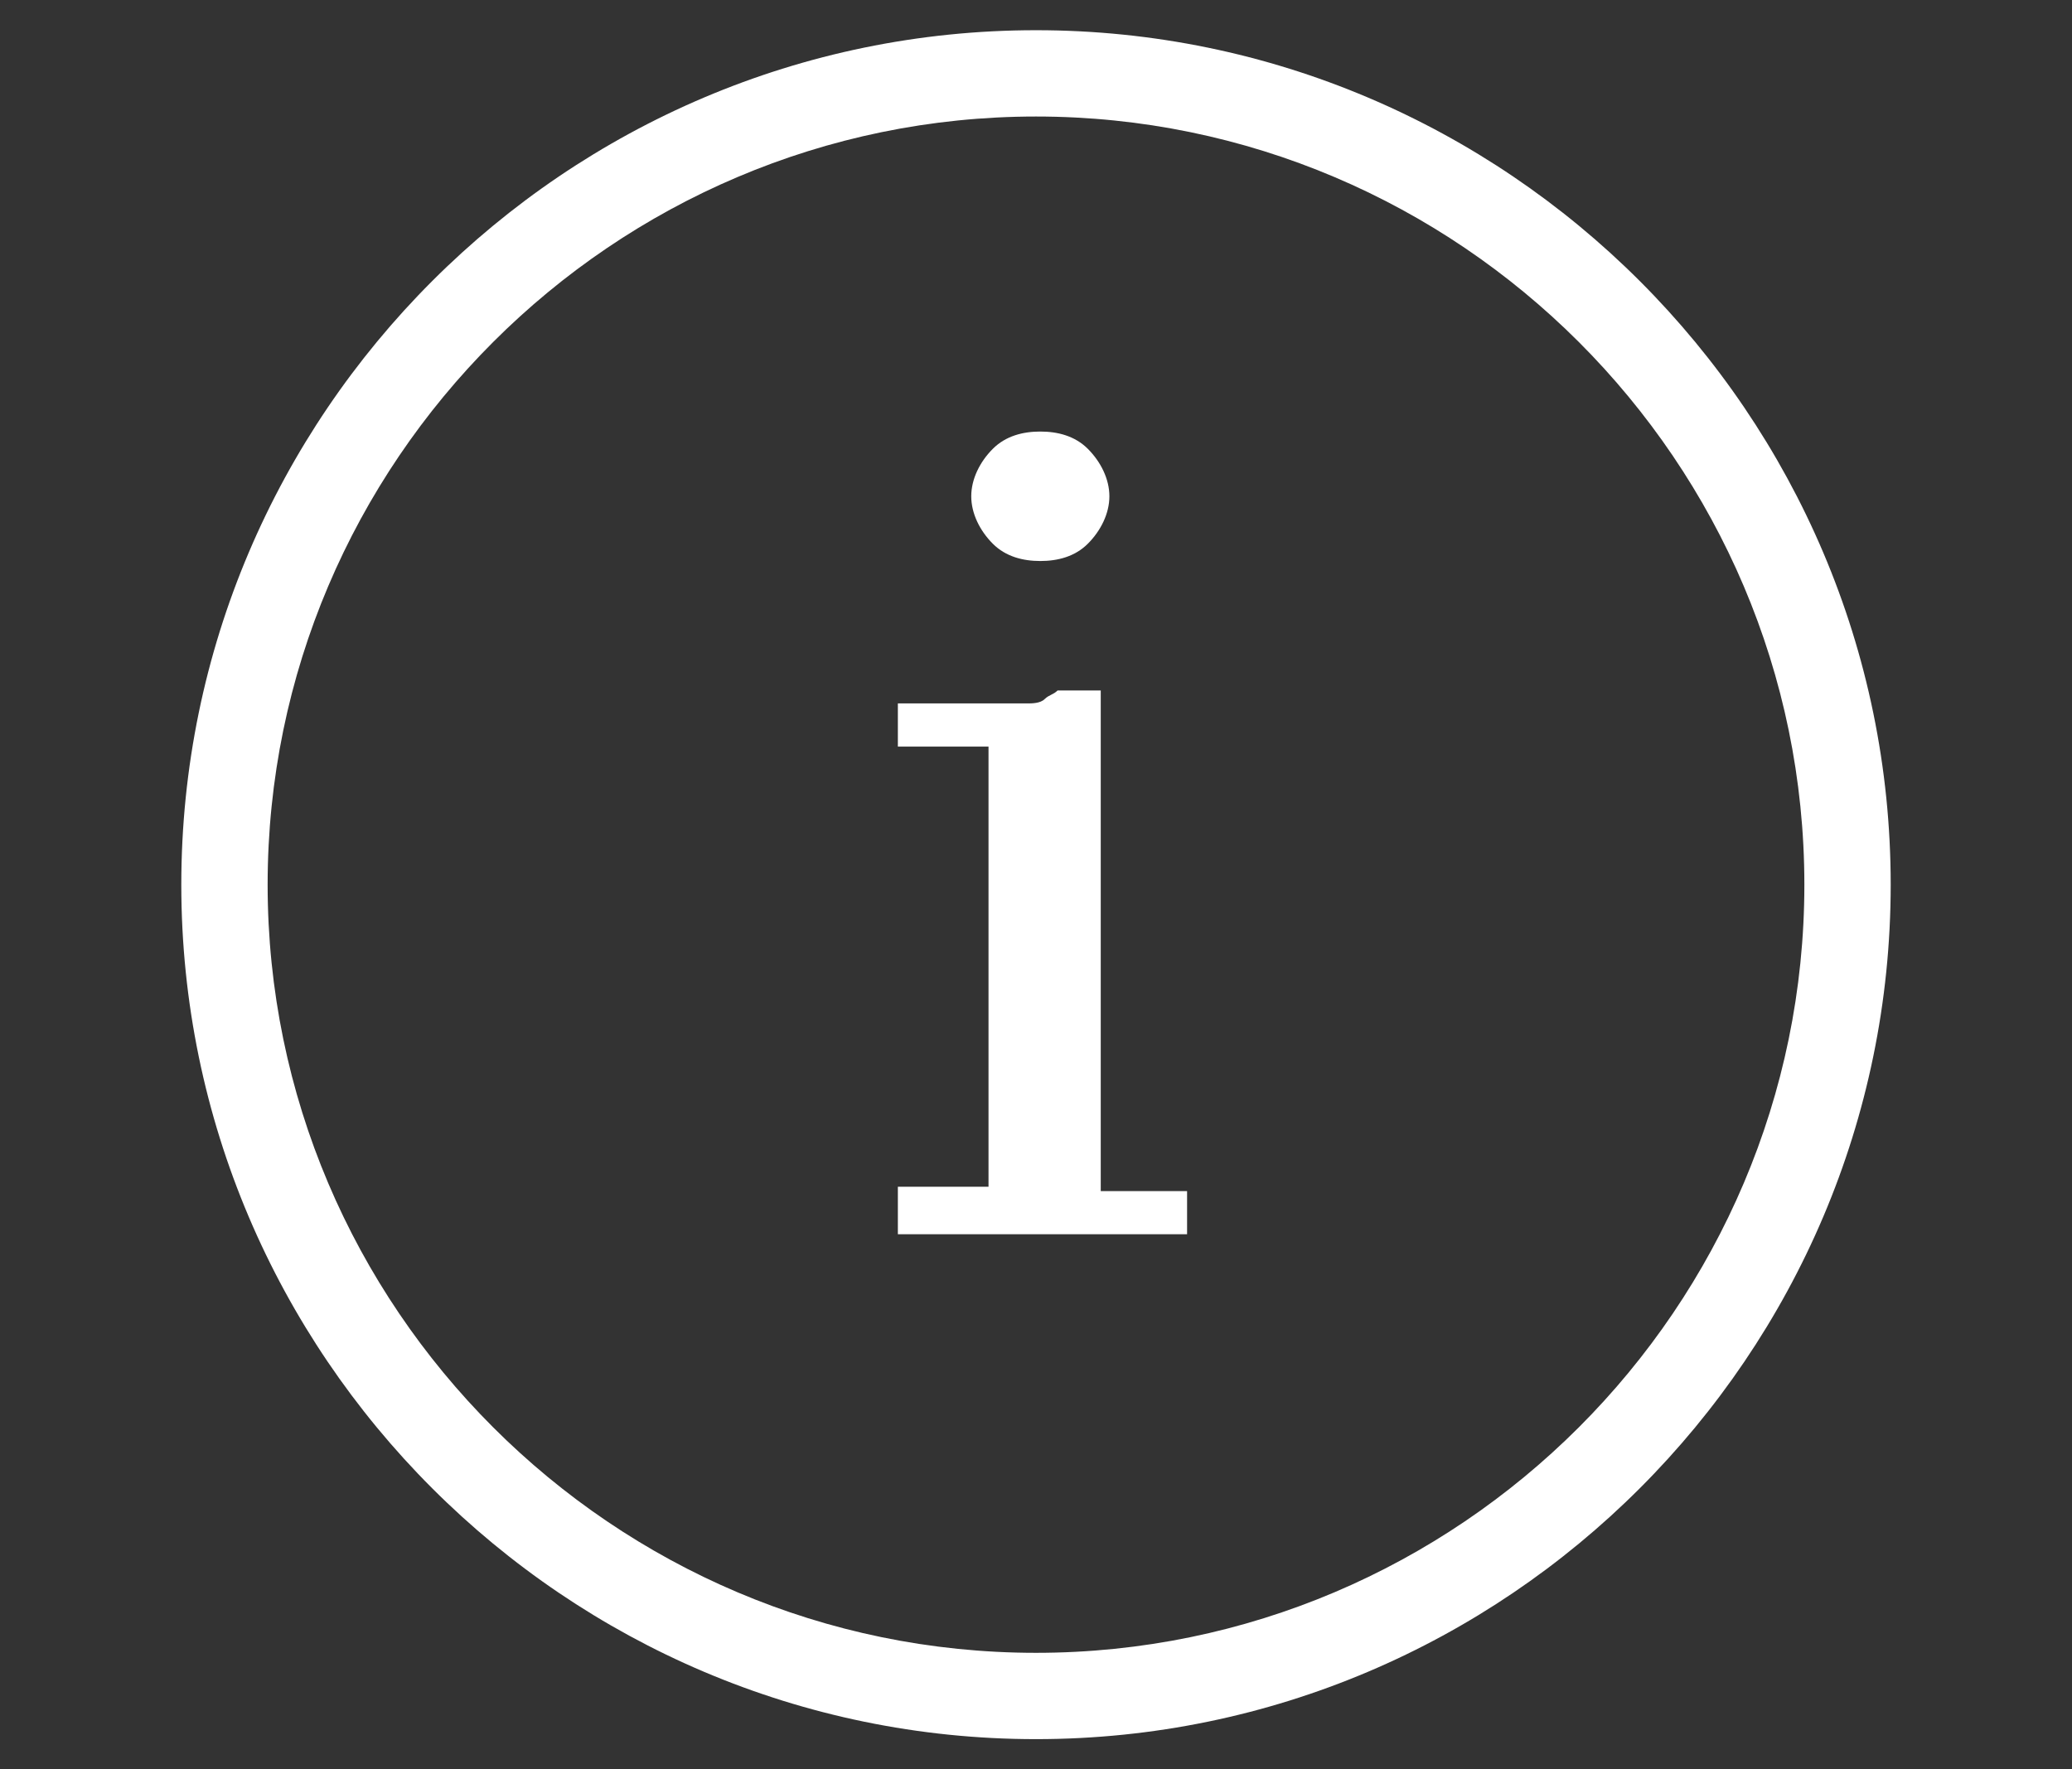
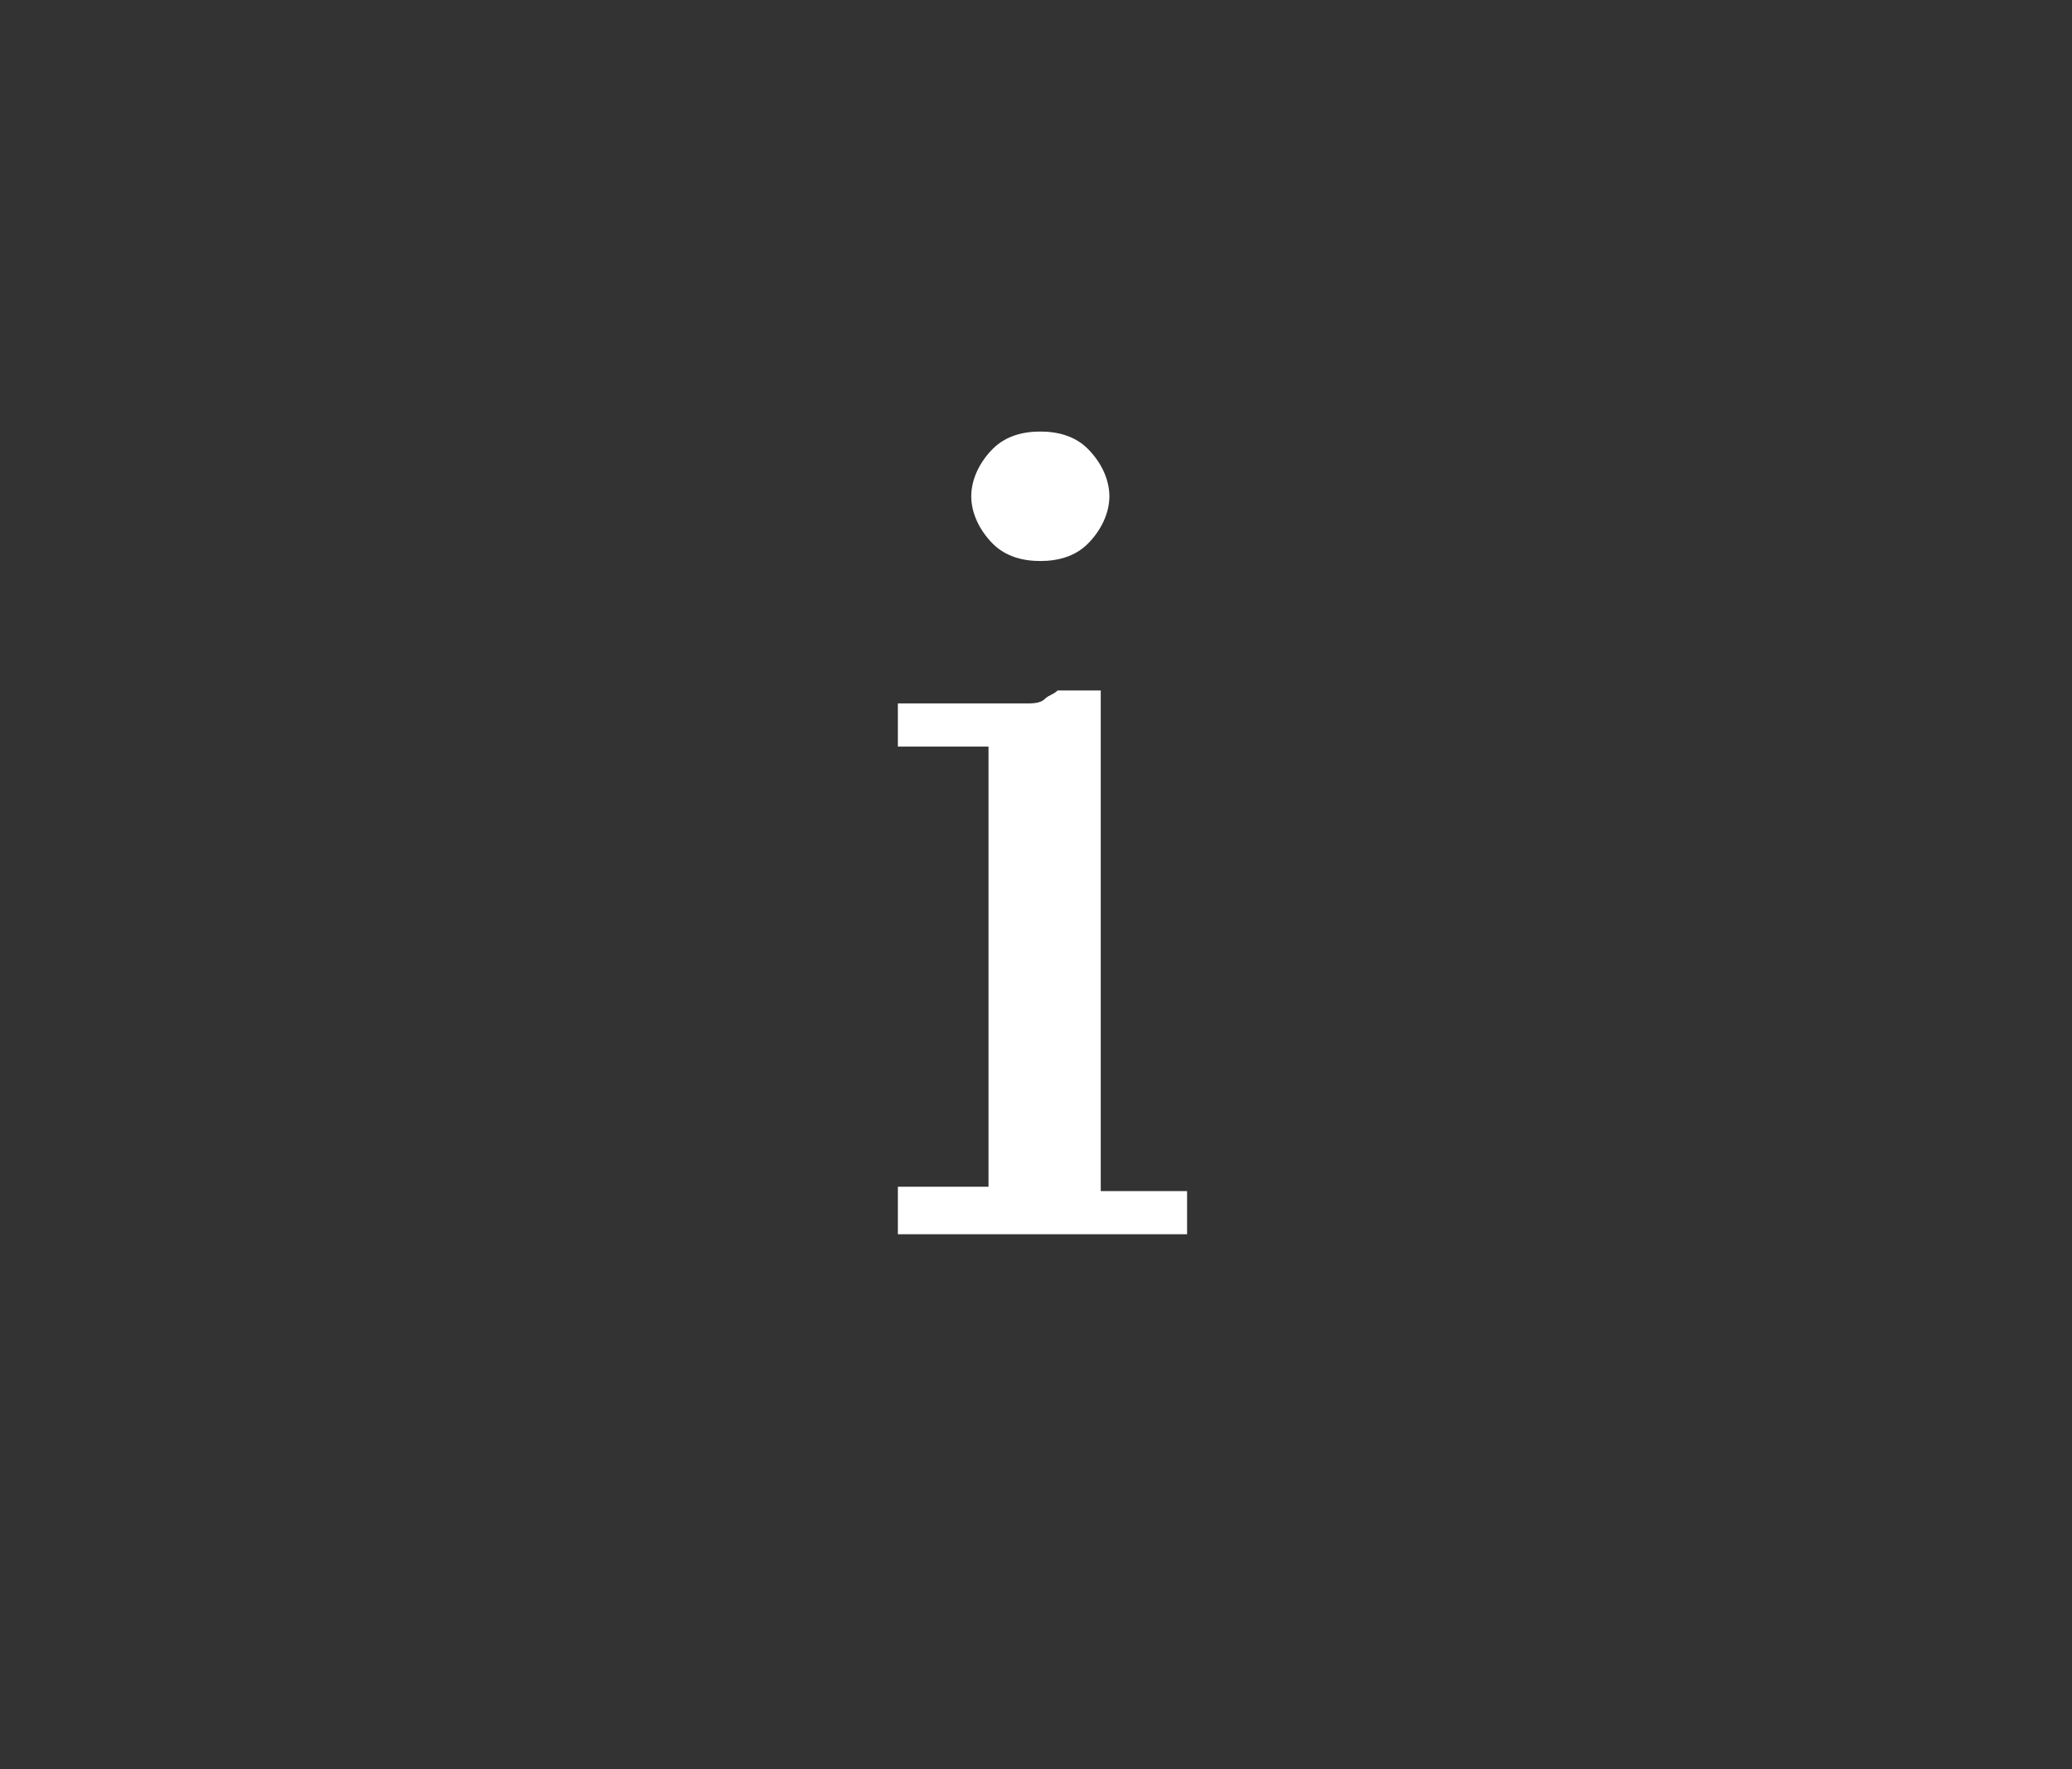
<svg xmlns="http://www.w3.org/2000/svg" id="Livello_1" data-name="Livello 1" version="1.1" viewBox="0 0 48 41">
  <rect x="0" y="0" width="48" height="41" fill="#333333" stroke="none" />
  <defs>
    <style>
      .cls-1 {
        fill: #fff;
        stroke-width: 0px;
      }
    </style>
  </defs>
-   <path class="cls-1" d="M24,40.3c-10.9,0-19.8-8.9-19.8-19.8S13.1.7,24,.7s19.8,8.9,19.8,19.8-8.9,19.8-19.8,19.8ZM24,2.7C14.2,2.7,6.2,10.7,6.2,20.5s8,17.8,17.8,17.8,17.8-8,17.8-17.8S33.8,2.7,24,2.7Z" />
  <path class="cls-1" d="M20.8,28.5v-1h2.1v-10.2h-2.1v-1h2.6c.2,0,.3,0,.4,0,.1,0,.3,0,.4-.1s.2-.1.3-.2h1v11.6h2v1h-6.7ZM23,12.6c-.3-.3-.5-.7-.5-1.1s.2-.8.5-1.1c.3-.3.7-.4,1.1-.4s.8.1,1.1.4c.3.3.5.7.5,1.1s-.2.8-.5,1.1c-.3.3-.7.4-1.1.4s-.8-.1-1.1-.4Z" />
</svg>